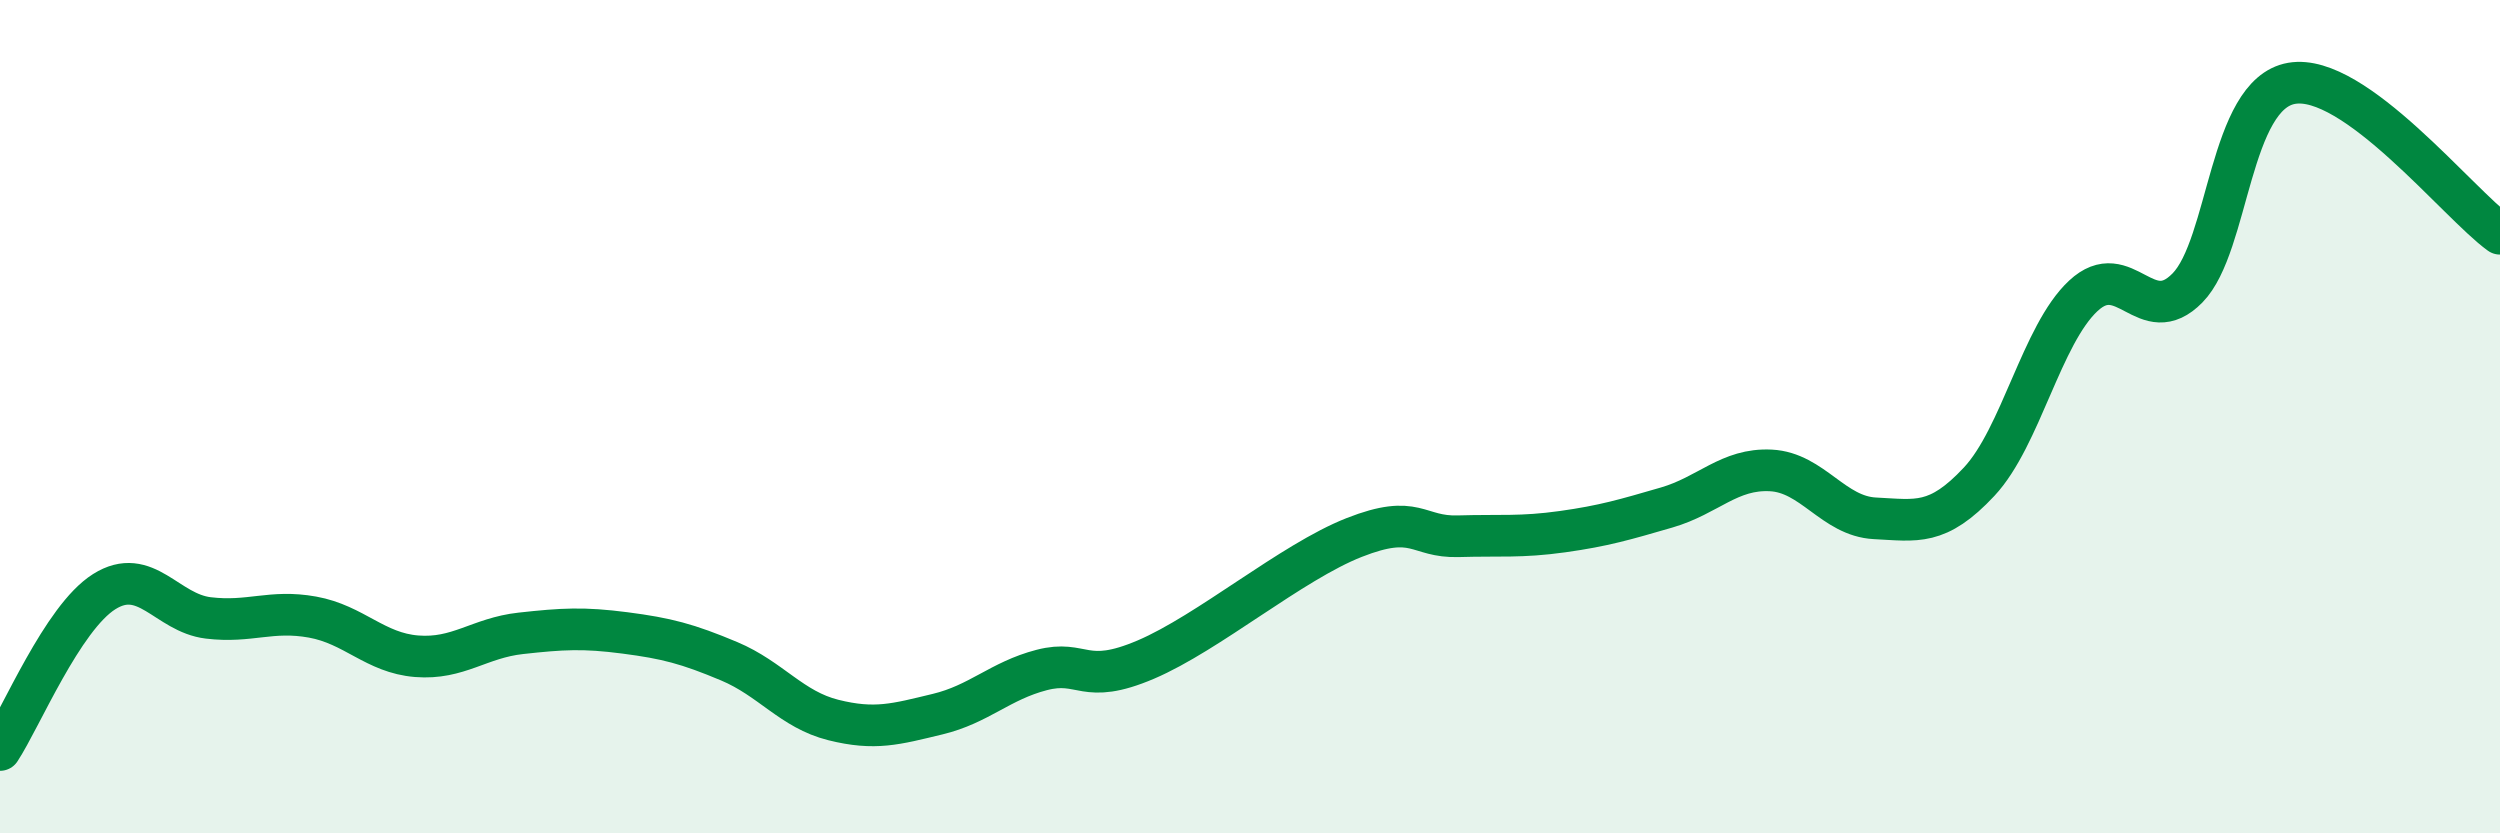
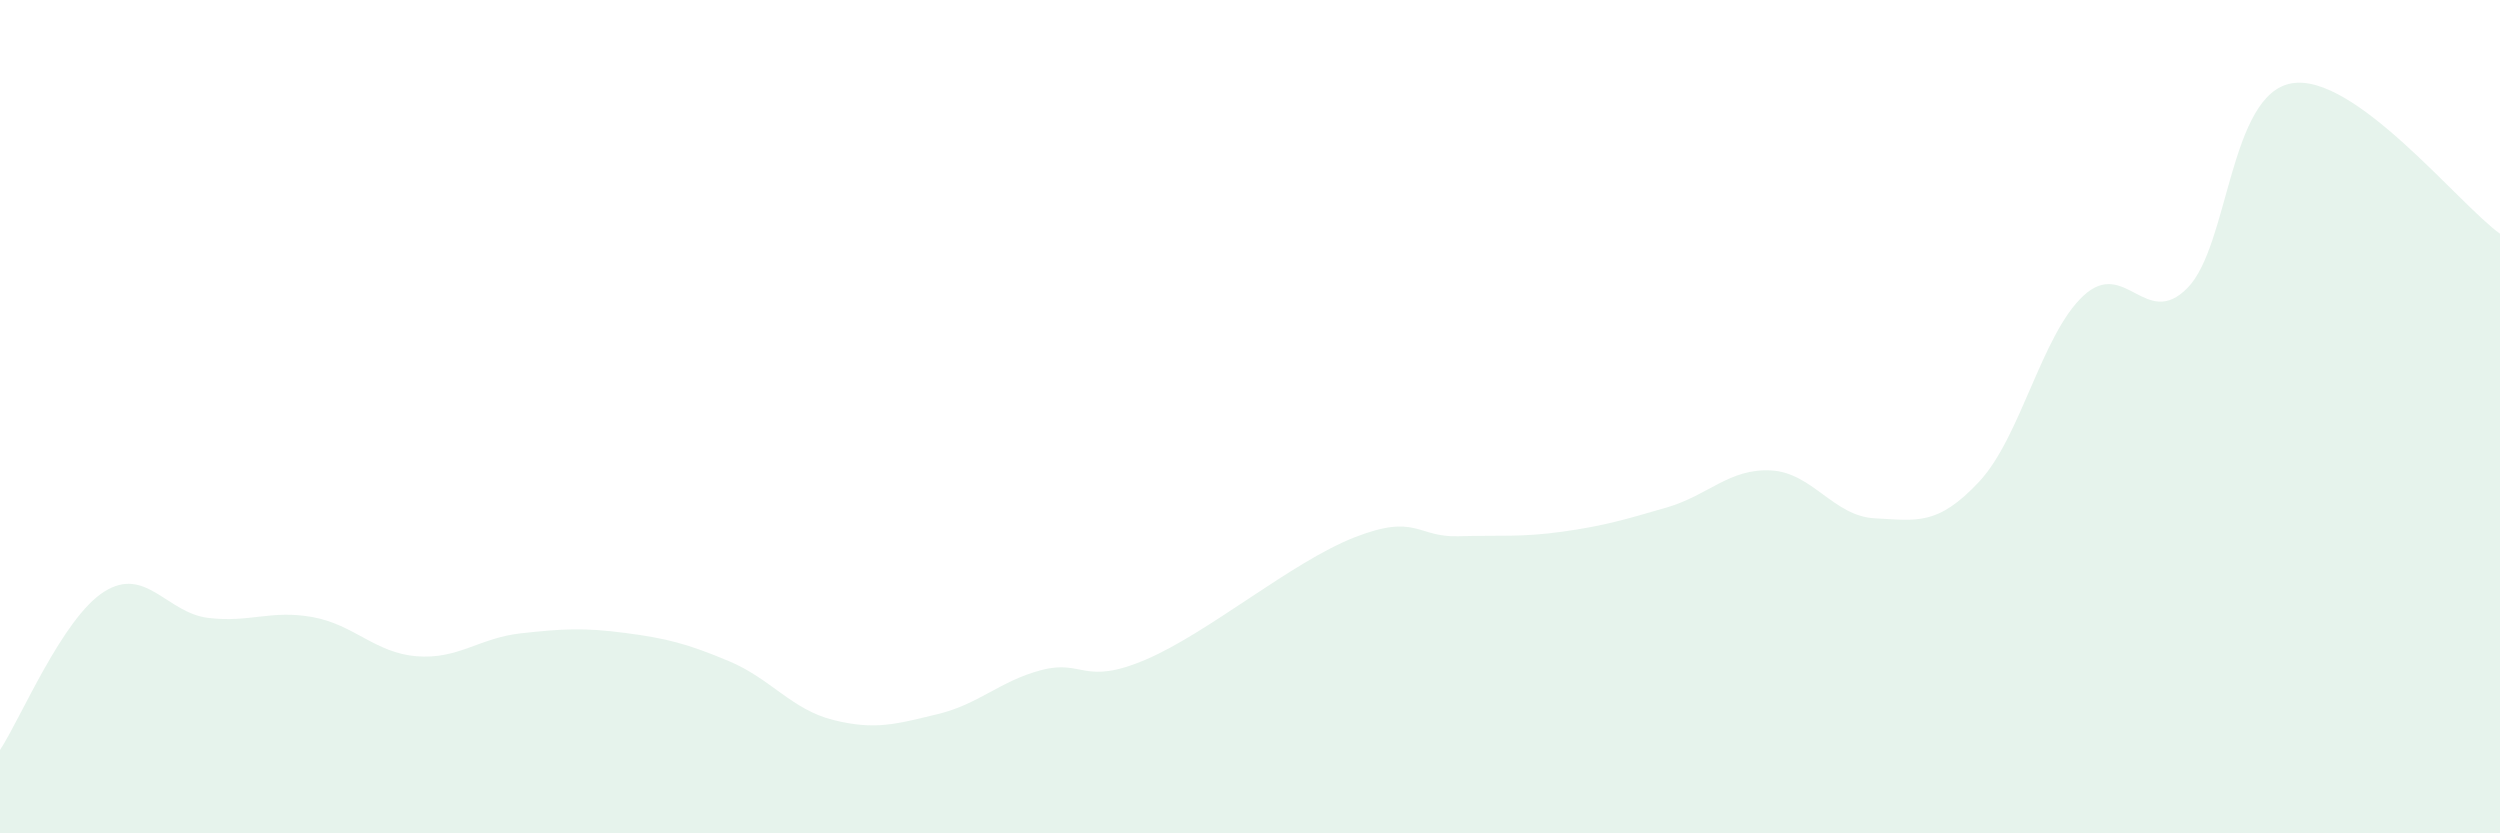
<svg xmlns="http://www.w3.org/2000/svg" width="60" height="20" viewBox="0 0 60 20">
  <path d="M 0,18 C 0.5,17.24 1.5,14.83 2.5,14.2 C 3.5,13.57 4,14.71 5,14.83 C 6,14.95 6.5,14.63 7.5,14.81 C 8.5,14.99 9,15.67 10,15.75 C 11,15.83 11.5,15.31 12.5,15.2 C 13.5,15.09 14,15.06 15,15.19 C 16,15.32 16.5,15.45 17.5,15.87 C 18.5,16.29 19,17.03 20,17.28 C 21,17.53 21.5,17.38 22.5,17.14 C 23.5,16.9 24,16.34 25,16.08 C 26,15.82 26,16.47 27.5,15.83 C 29,15.19 31,13.49 32.5,12.9 C 34,12.31 34,12.9 35,12.87 C 36,12.84 36.5,12.9 37.5,12.76 C 38.5,12.62 39,12.47 40,12.18 C 41,11.89 41.5,11.24 42.5,11.29 C 43.5,11.34 44,12.39 45,12.44 C 46,12.49 46.5,12.63 47.5,11.56 C 48.5,10.49 49,8.03 50,7.1 C 51,6.17 51.5,7.93 52.5,6.91 C 53.5,5.89 53.5,2.26 55,2 C 56.5,1.74 59,4.89 60,5.61L60 20L0 20Z" fill="#008740" opacity="0.1" stroke-linecap="round" stroke-linejoin="round" />
-   <path d="M 0,18 C 0.5,17.24 1.5,14.83 2.5,14.2 C 3.5,13.57 4,14.71 5,14.83 C 6,14.95 6.5,14.63 7.5,14.81 C 8.5,14.99 9,15.67 10,15.75 C 11,15.83 11.5,15.31 12.5,15.2 C 13.5,15.09 14,15.06 15,15.19 C 16,15.32 16.5,15.45 17.5,15.87 C 18.5,16.29 19,17.03 20,17.28 C 21,17.53 21.5,17.38 22.5,17.14 C 23.5,16.9 24,16.34 25,16.08 C 26,15.82 26,16.47 27.5,15.83 C 29,15.19 31,13.49 32.5,12.9 C 34,12.31 34,12.9 35,12.87 C 36,12.84 36.5,12.9 37.5,12.76 C 38.5,12.62 39,12.47 40,12.18 C 41,11.89 41.5,11.24 42.5,11.29 C 43.5,11.34 44,12.39 45,12.44 C 46,12.49 46.5,12.63 47.5,11.56 C 48.5,10.49 49,8.03 50,7.1 C 51,6.17 51.5,7.93 52.5,6.91 C 53.5,5.89 53.5,2.26 55,2 C 56.5,1.74 59,4.89 60,5.61" stroke="#008740" stroke-width="1" fill="none" stroke-linecap="round" stroke-linejoin="round" />
</svg>